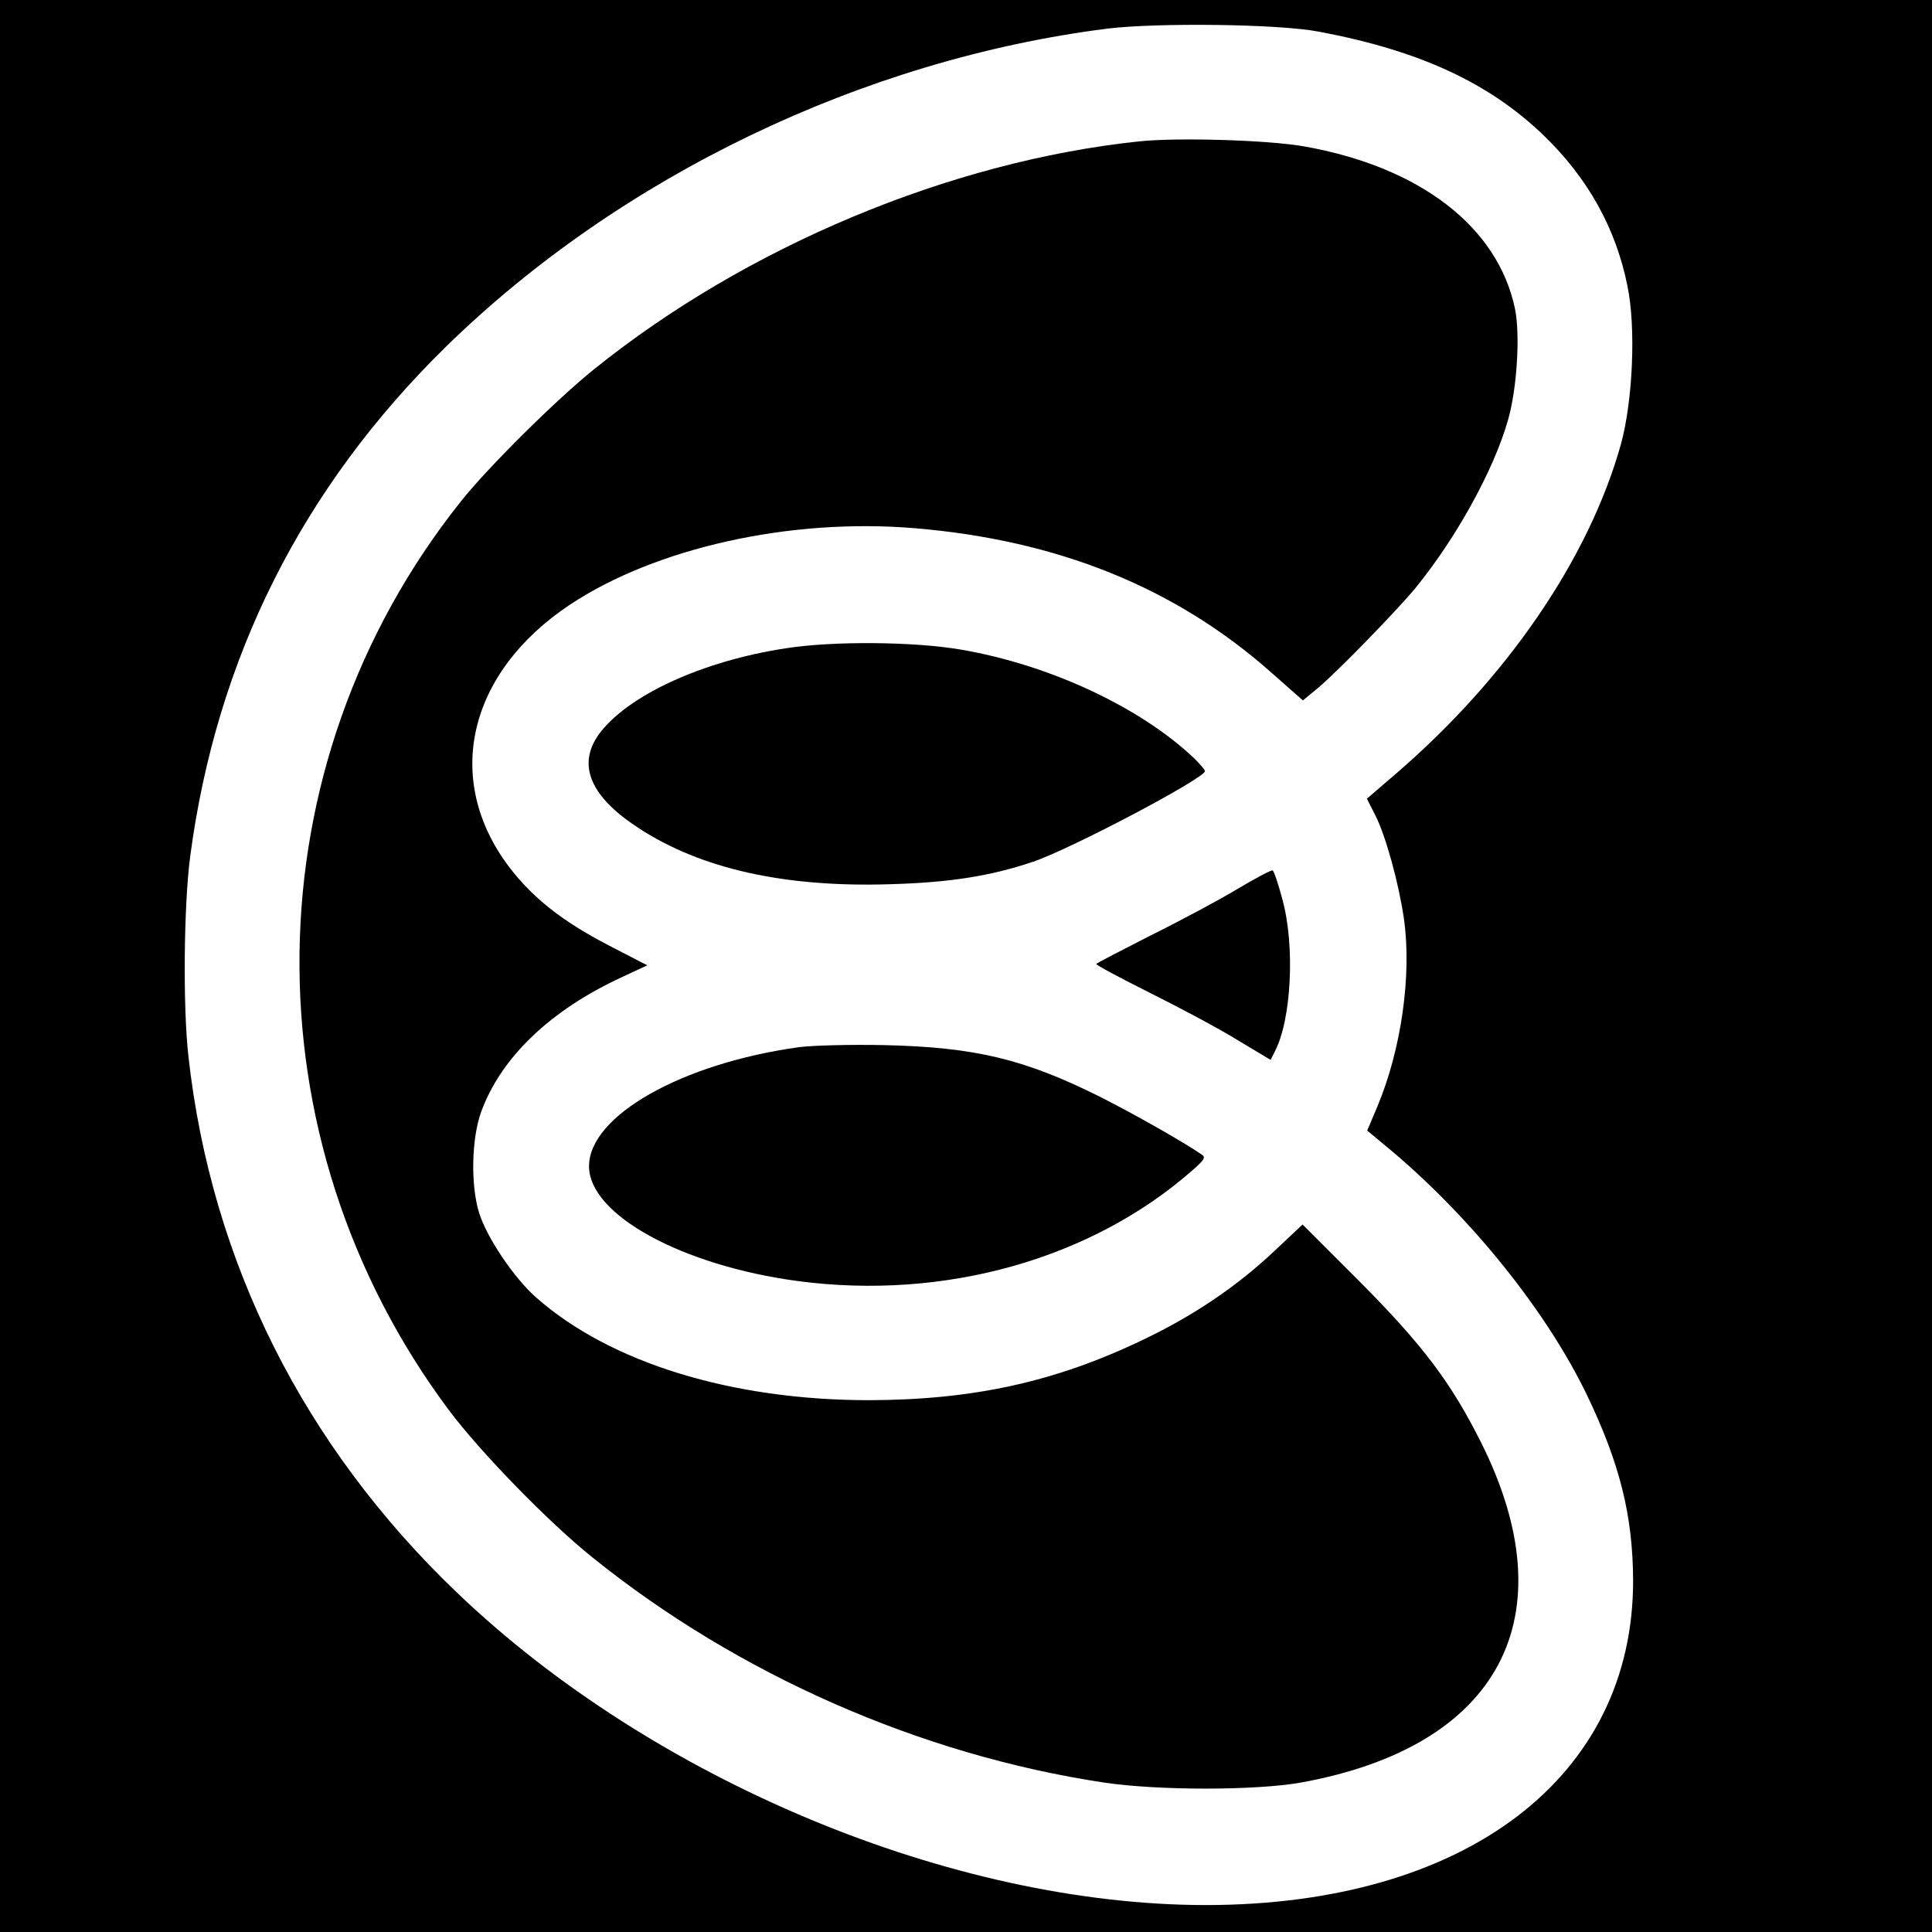
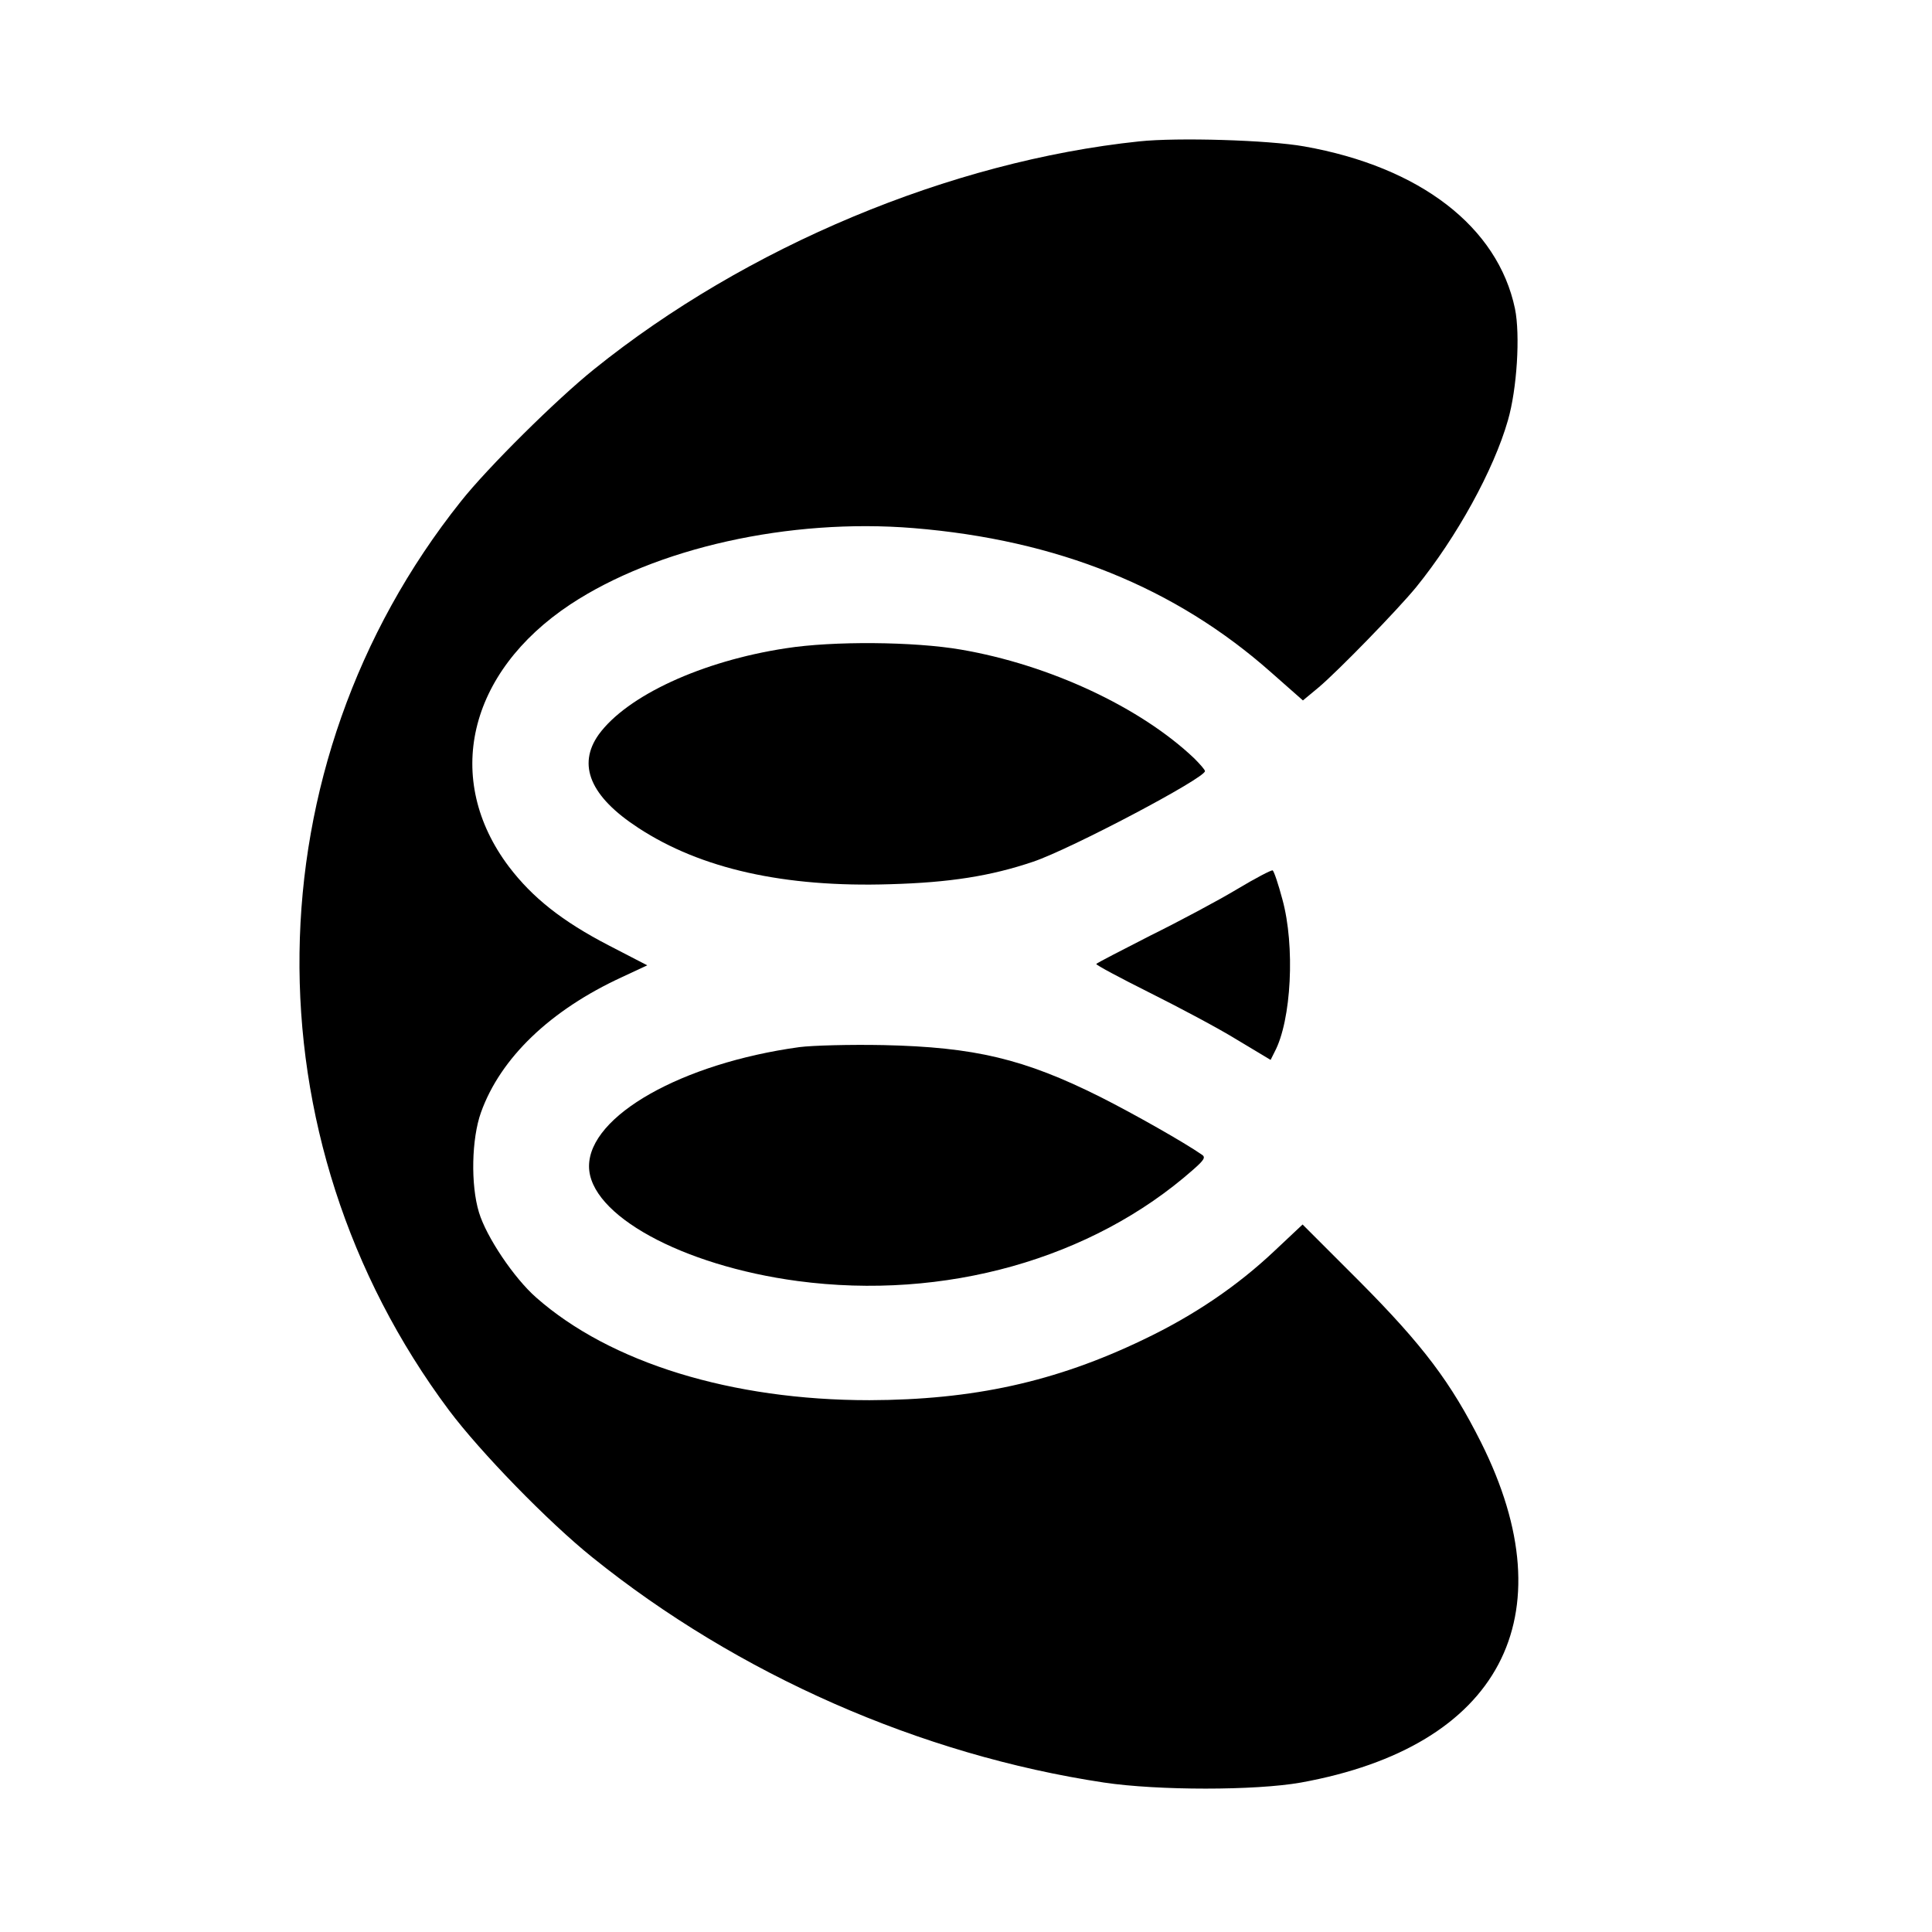
<svg xmlns="http://www.w3.org/2000/svg" version="1.0" width="574pt" height="574pt" viewBox="0 0 574 574" preserveAspectRatio="xMidYMid meet">
  <g transform="translate(0,574) scale(0.1,-0.1)" fill="#000000" stroke="none">
-     <path d="M0 2870 l0 -2870 2870 0 2870 0 0 2870 0 2870 -2870 0 -2870 0 0 -2870z m3918 2776 c299 -56 507 -152 670 -310 130 -126 213 -275 247 -445 26 -124 16 -342 -19 -470 -95 -340 -338 -695 -669 -980 l-86 -74 24 -47 c32 -62 71 -205 86 -309 24 -168 -8 -390 -79 -559 l-30 -71 77 -64 c239 -203 458 -477 576 -722 98 -204 136 -358 137 -550 1 -585 -497 -964 -1268 -965 -754 0 -1643 370 -2226 928 -456 436 -730 983 -798 1592 -17 148 -14 450 5 595 78 590 333 1097 761 1516 518 506 1239 852 1964 944 149 18 509 14 628 -9z" />
    <path d="M3385 5320 c-562 -59 -1168 -313 -1620 -677 -112 -90 -317 -293 -396 -393 -626 -786 -640 -1890 -35 -2700 93 -124 294 -331 426 -437 432 -348 975 -587 1520 -669 160 -24 450 -24 585 0 591 107 795 492 535 1011 -89 177 -171 287 -362 479 l-168 168 -83 -78 c-110 -104 -239 -192 -390 -264 -262 -126 -506 -179 -814 -180 -409 0 -770 111 -990 305 -66 58 -148 180 -170 253 -25 82 -22 219 6 297 58 162 206 304 419 402 l75 35 -114 59 c-139 72 -227 142 -297 234 -196 260 -122 577 182 779 254 168 651 257 1020 227 427 -35 778 -176 1064 -430 l93 -82 47 39 c59 50 234 230 289 297 121 149 231 349 273 496 27 93 37 254 21 332 -51 243 -282 421 -626 482 -106 19 -377 27 -490 15z" />
    <path d="M2335 3814 c-250 -38 -472 -141 -556 -256 -65 -91 -25 -185 118 -278 185 -121 433 -177 748 -167 176 5 298 24 425 67 112 38 510 248 510 269 0 4 -15 21 -32 38 -160 152 -430 278 -693 323 -139 24 -380 26 -520 4z" />
    <path d="M3675 3098 c-55 -33 -171 -95 -258 -138 -86 -44 -158 -81 -160 -84 -1 -3 70 -41 158 -85 88 -44 205 -106 260 -140 l100 -60 12 24 c50 94 61 315 23 453 -12 45 -25 84 -29 86 -3 2 -51 -23 -106 -56z" />
    <path d="M2375 2629 c-349 -48 -625 -204 -625 -354 0 -144 276 -295 620 -341 436 -58 874 65 1175 331 33 29 38 37 25 45 -52 36 -200 120 -301 171 -226 113 -373 148 -644 154 -99 2 -211 -1 -250 -6z" />
  </g>
</svg>